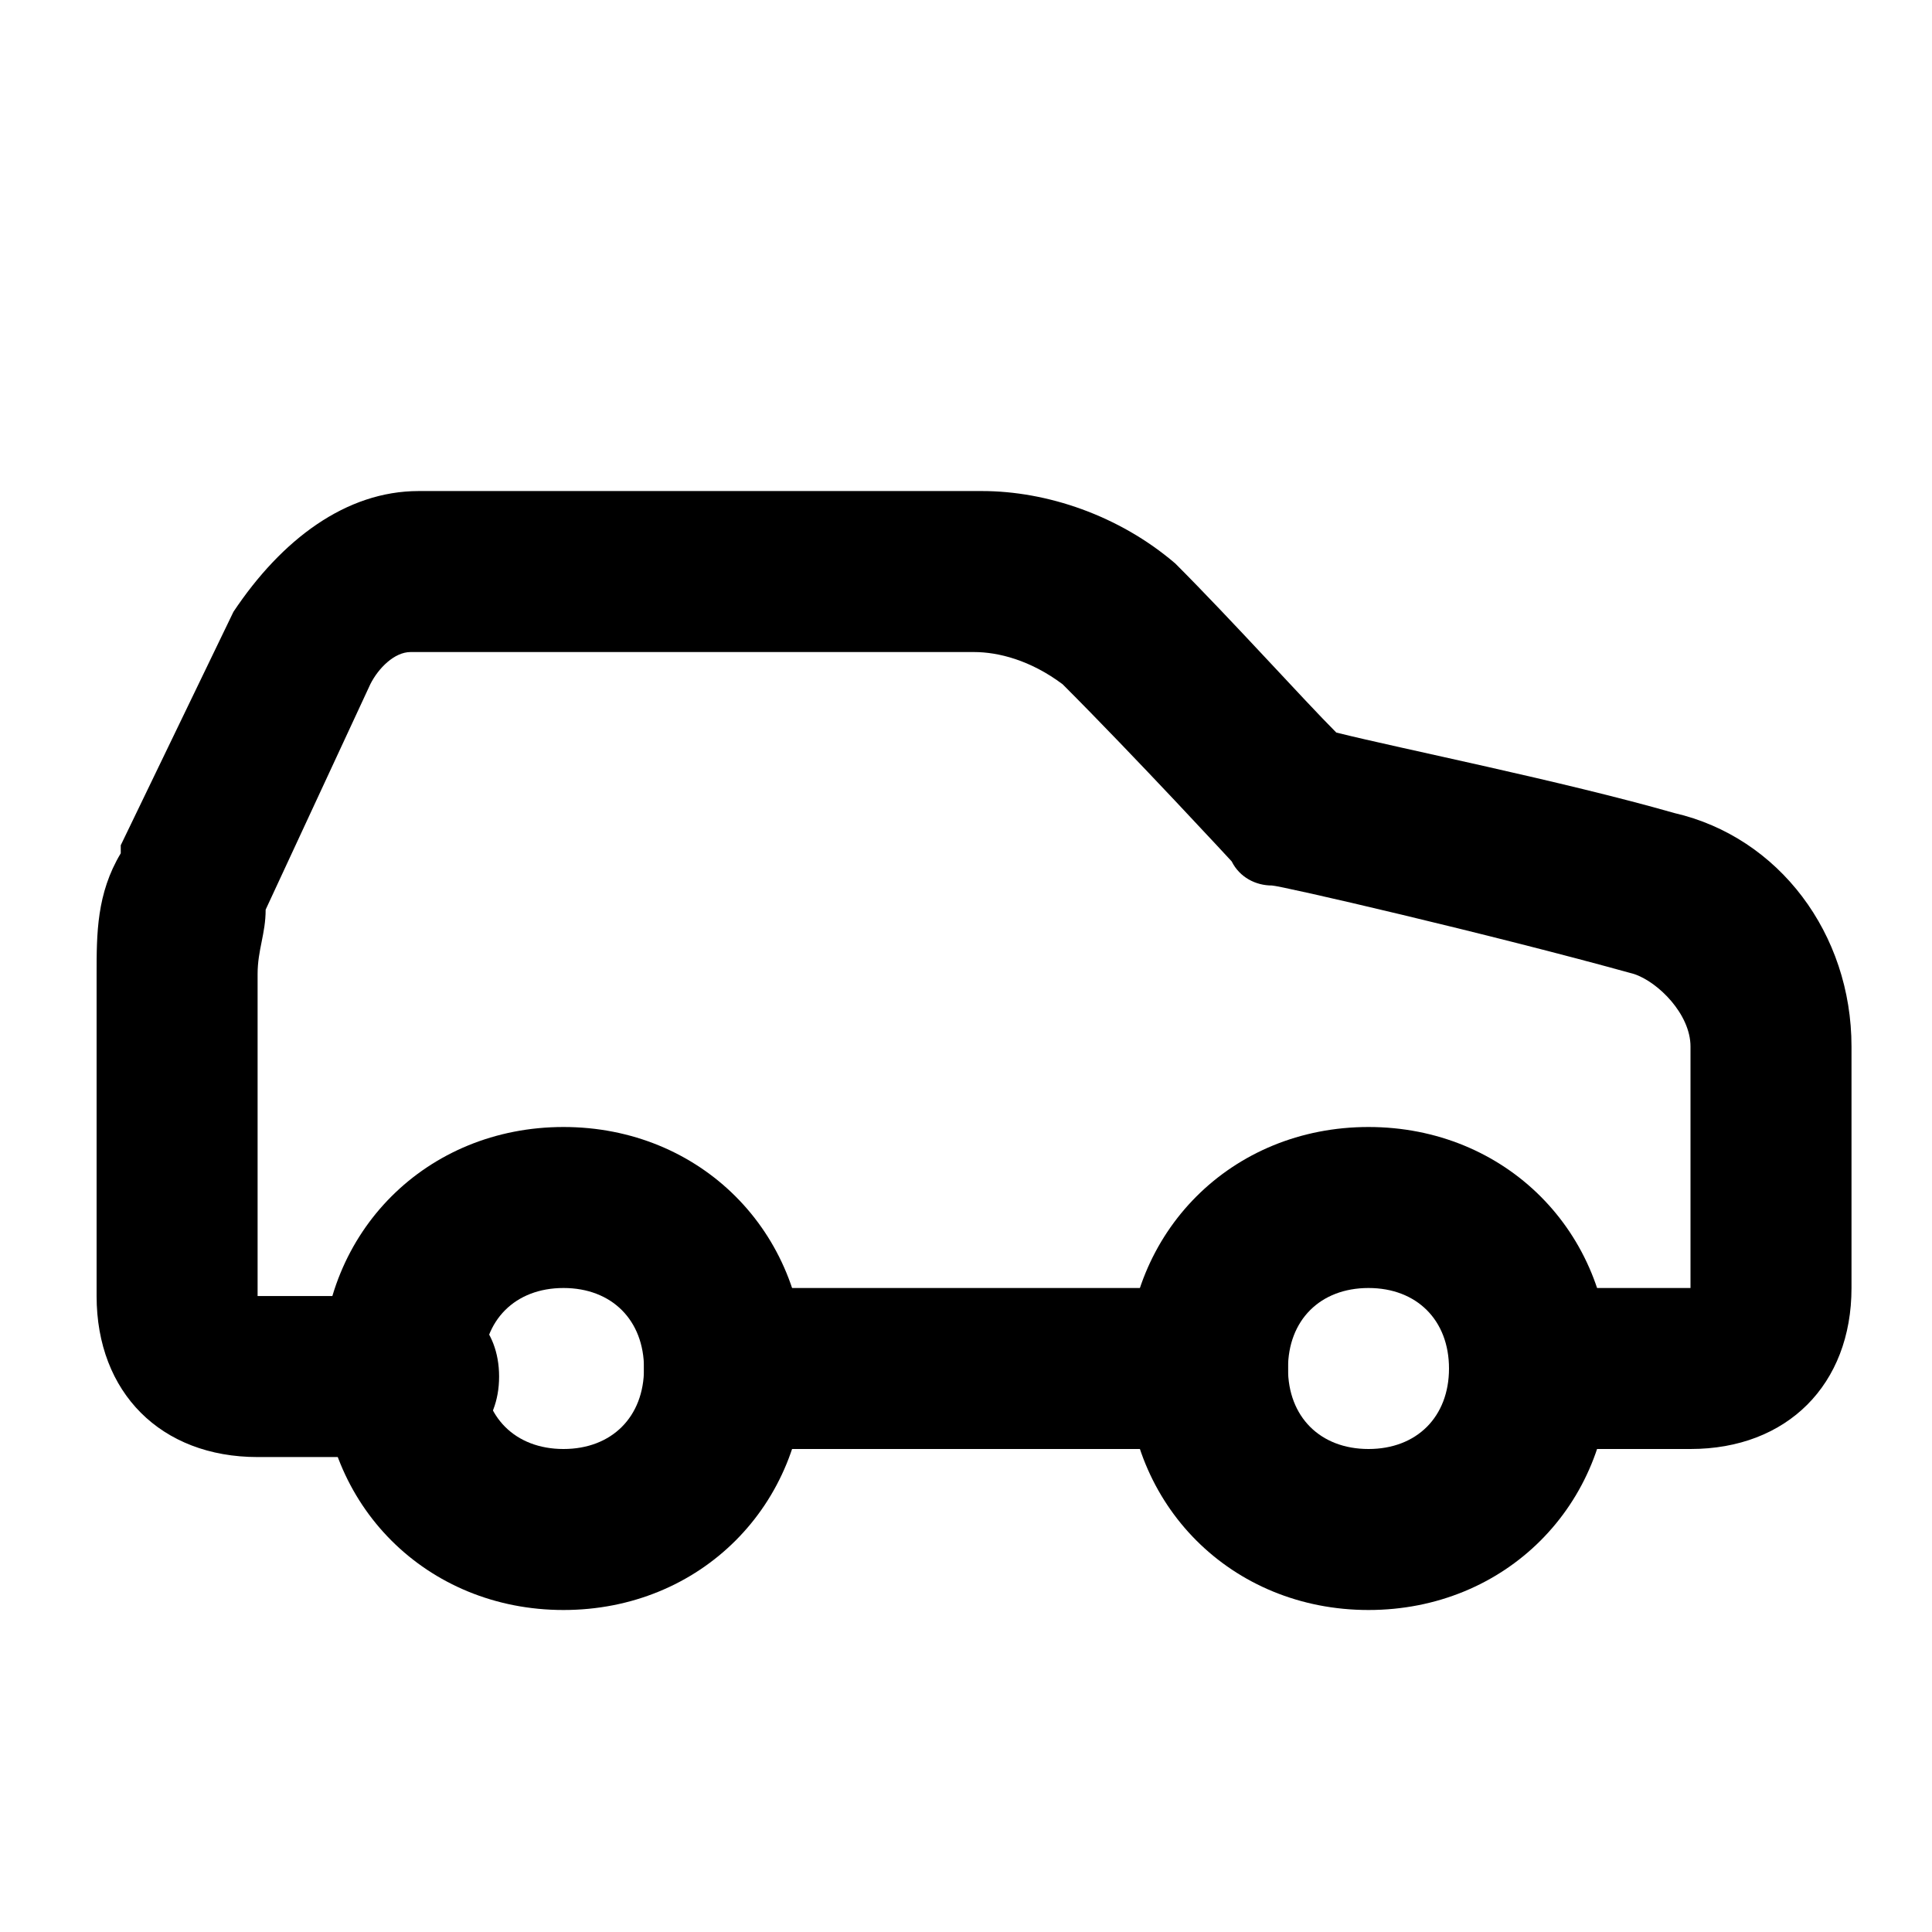
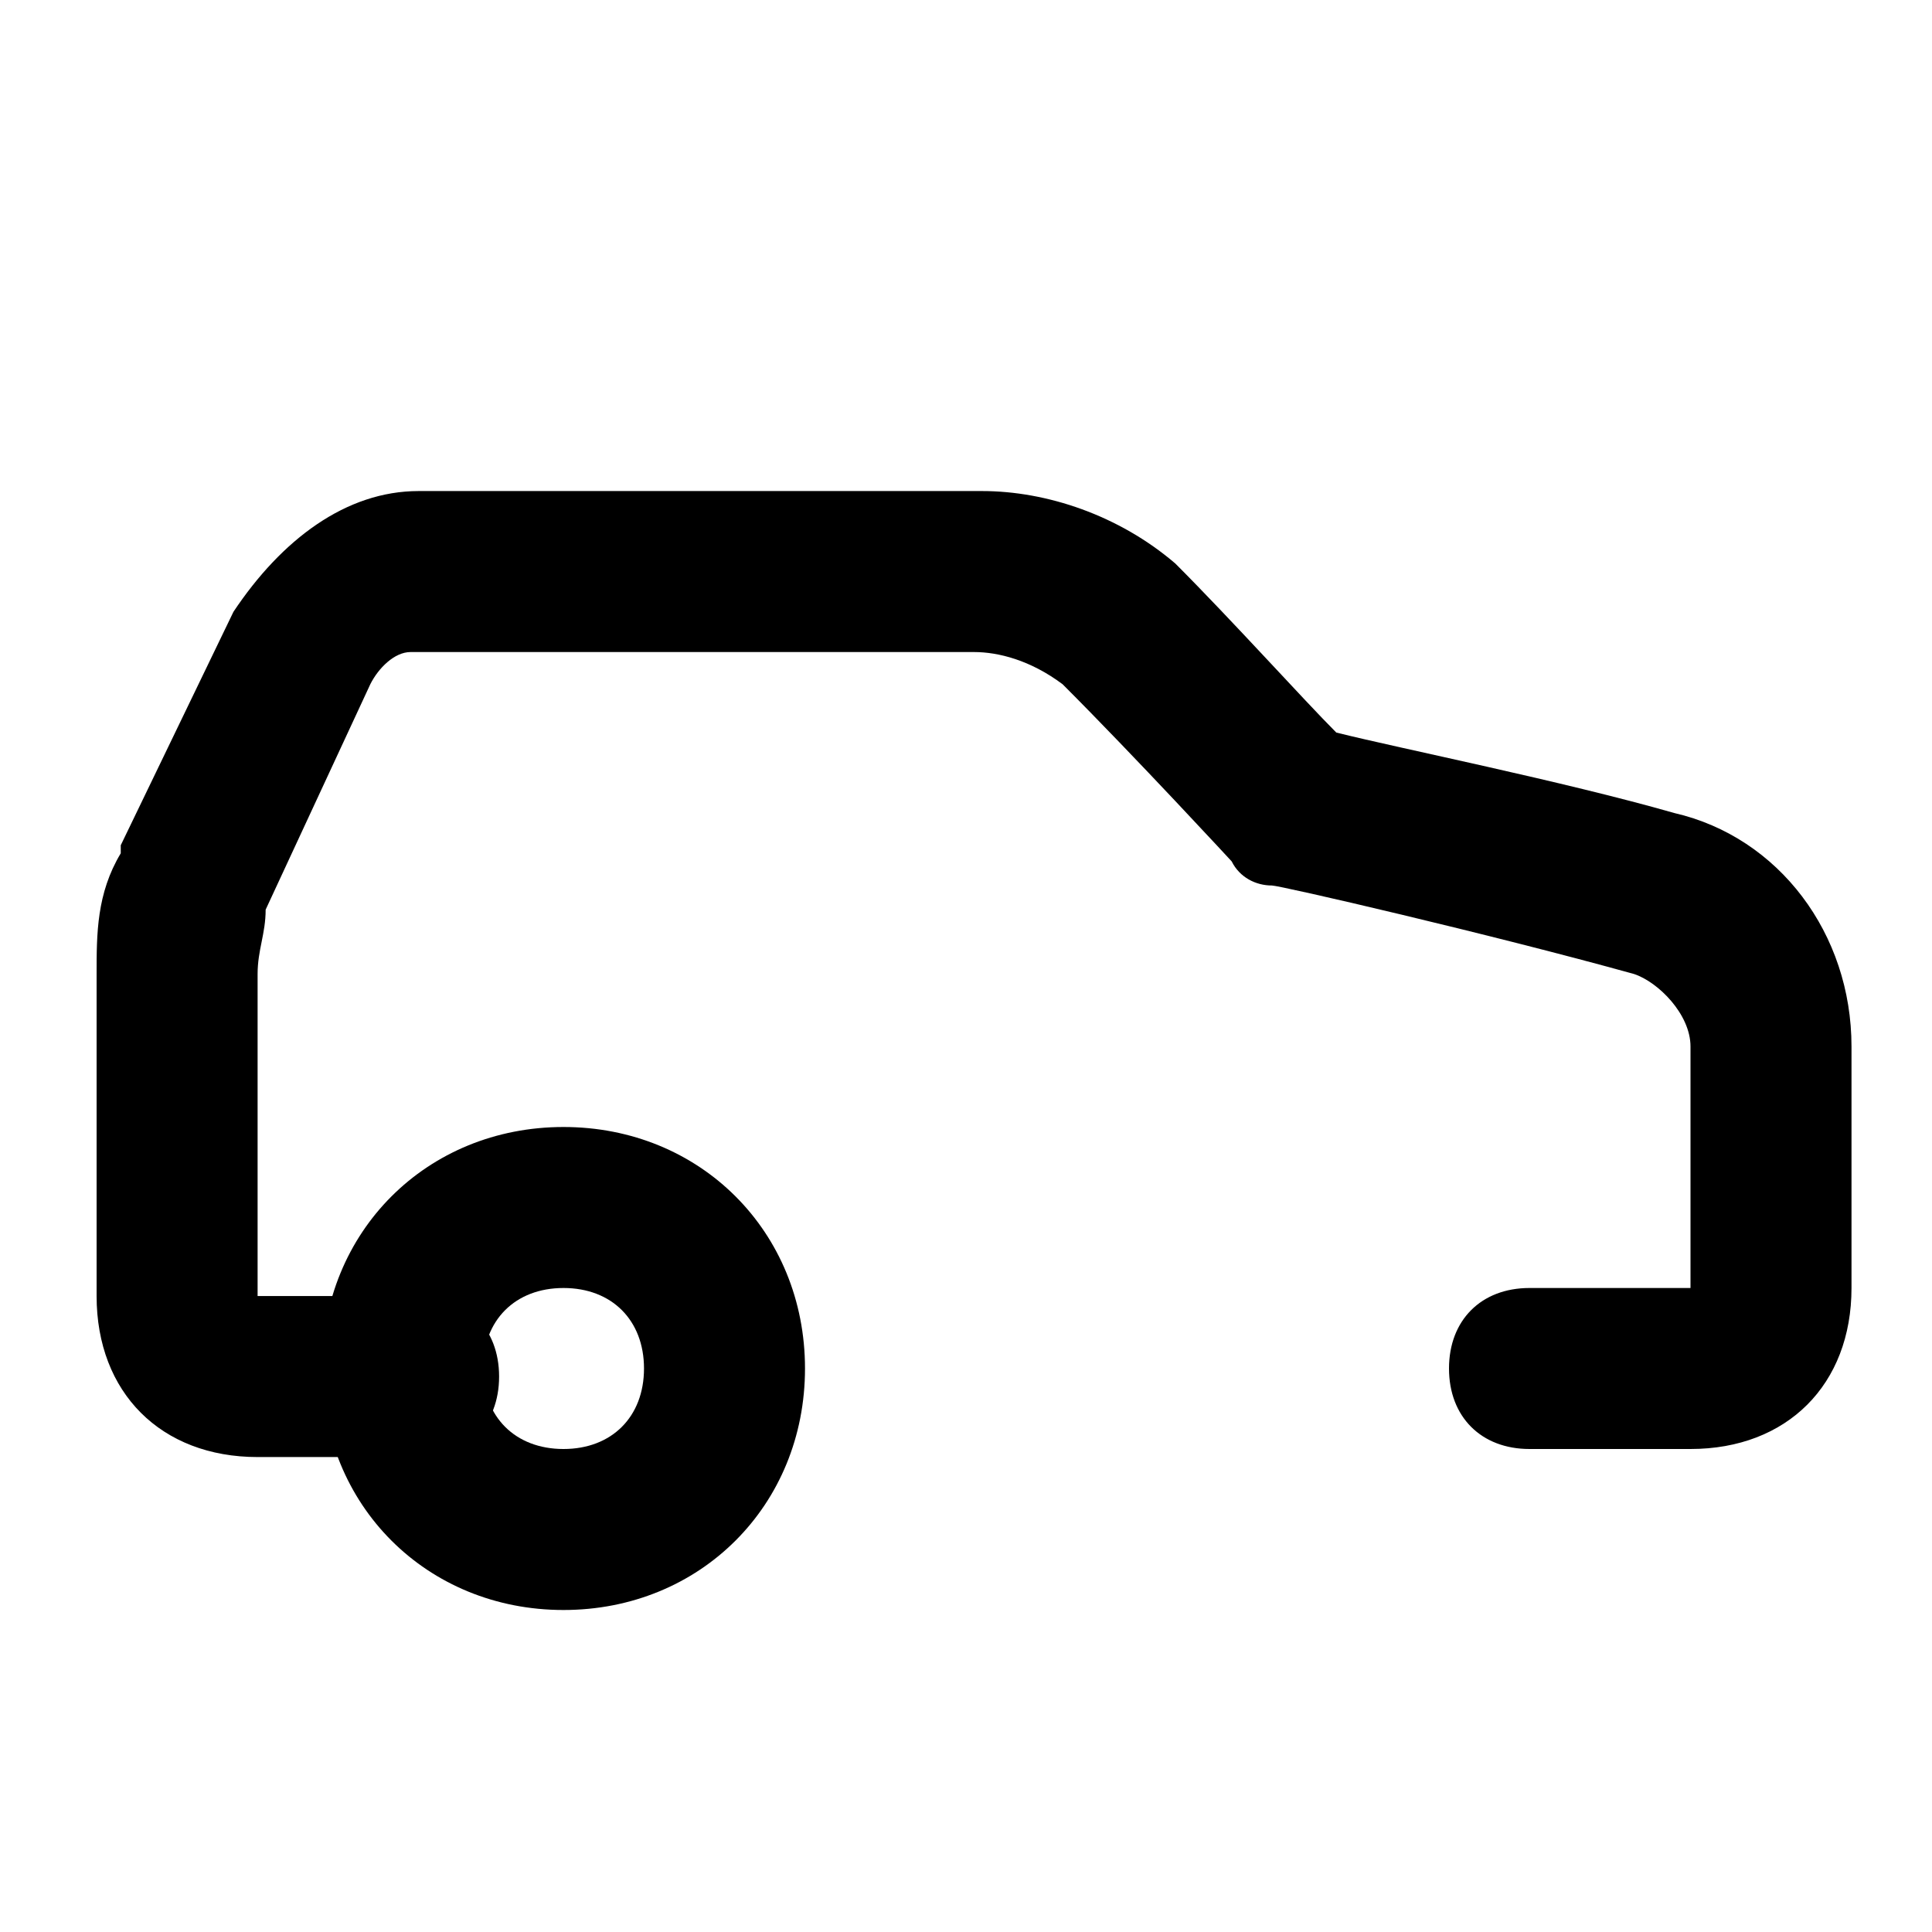
<svg xmlns="http://www.w3.org/2000/svg" id="Calque_1" data-name="Calque 1" viewBox="0 0 24 24">
  <path fill="currentColor" d="M21,18h-2c-.6,0-1-.4-1-1s.4-1,1-1h2v-3c0-.4-.4-.8-.7-.9-1.8-.5-4.4-1.1-4.5-1.1-.2,0-.4-.1-.5-.3,0,0-1.2-1.3-2.1-2.2-.4-.3-.8-.4-1.1-.4h-7c-.2,0-.4.2-.5.4l-1.3,2.8c0,.3-.1.5-.1.8v4h2c.6,0,1,.4,1,1s-.4,1-1,1h-2c-1.2,0-2-.8-2-2v-4c0-.5,0-1,.3-1.5,0,0,0,0,0-.1l1.4-2.9c.6-.9,1.4-1.5,2.3-1.5h7c.8,0,1.7.3,2.4.9,0,0,0,0,0,0,.7.7,1.6,1.7,2,2.1.8.2,2.8.6,4.2,1,1.3.3,2.2,1.5,2.2,2.9v3c0,1.2-.8,2-2,2Z" />
  <path fill="currentColor" d="M7,20c-1.7,0-3-1.3-3-3s1.3-3,3-3,3,1.3,3,3-1.3,3-3,3ZM7,16c-.6,0-1,.4-1,1s.4,1,1,1,1-.4,1-1-.4-1-1-1Z" />
-   <path fill="currentColor" d="M15,18h-6c-.6,0-1-.4-1-1s.4-1,1-1h6c.6,0,1,.4,1,1s-.4,1-1,1Z" />
-   <path fill="currentColor" d="M17,20c-1.7,0-3-1.3-3-3s1.3-3,3-3,3,1.3,3,3-1.3,3-3,3ZM17,16c-.6,0-1,.4-1,1s.4,1,1,1,1-.4,1-1-.4-1-1-1Z" />
</svg>